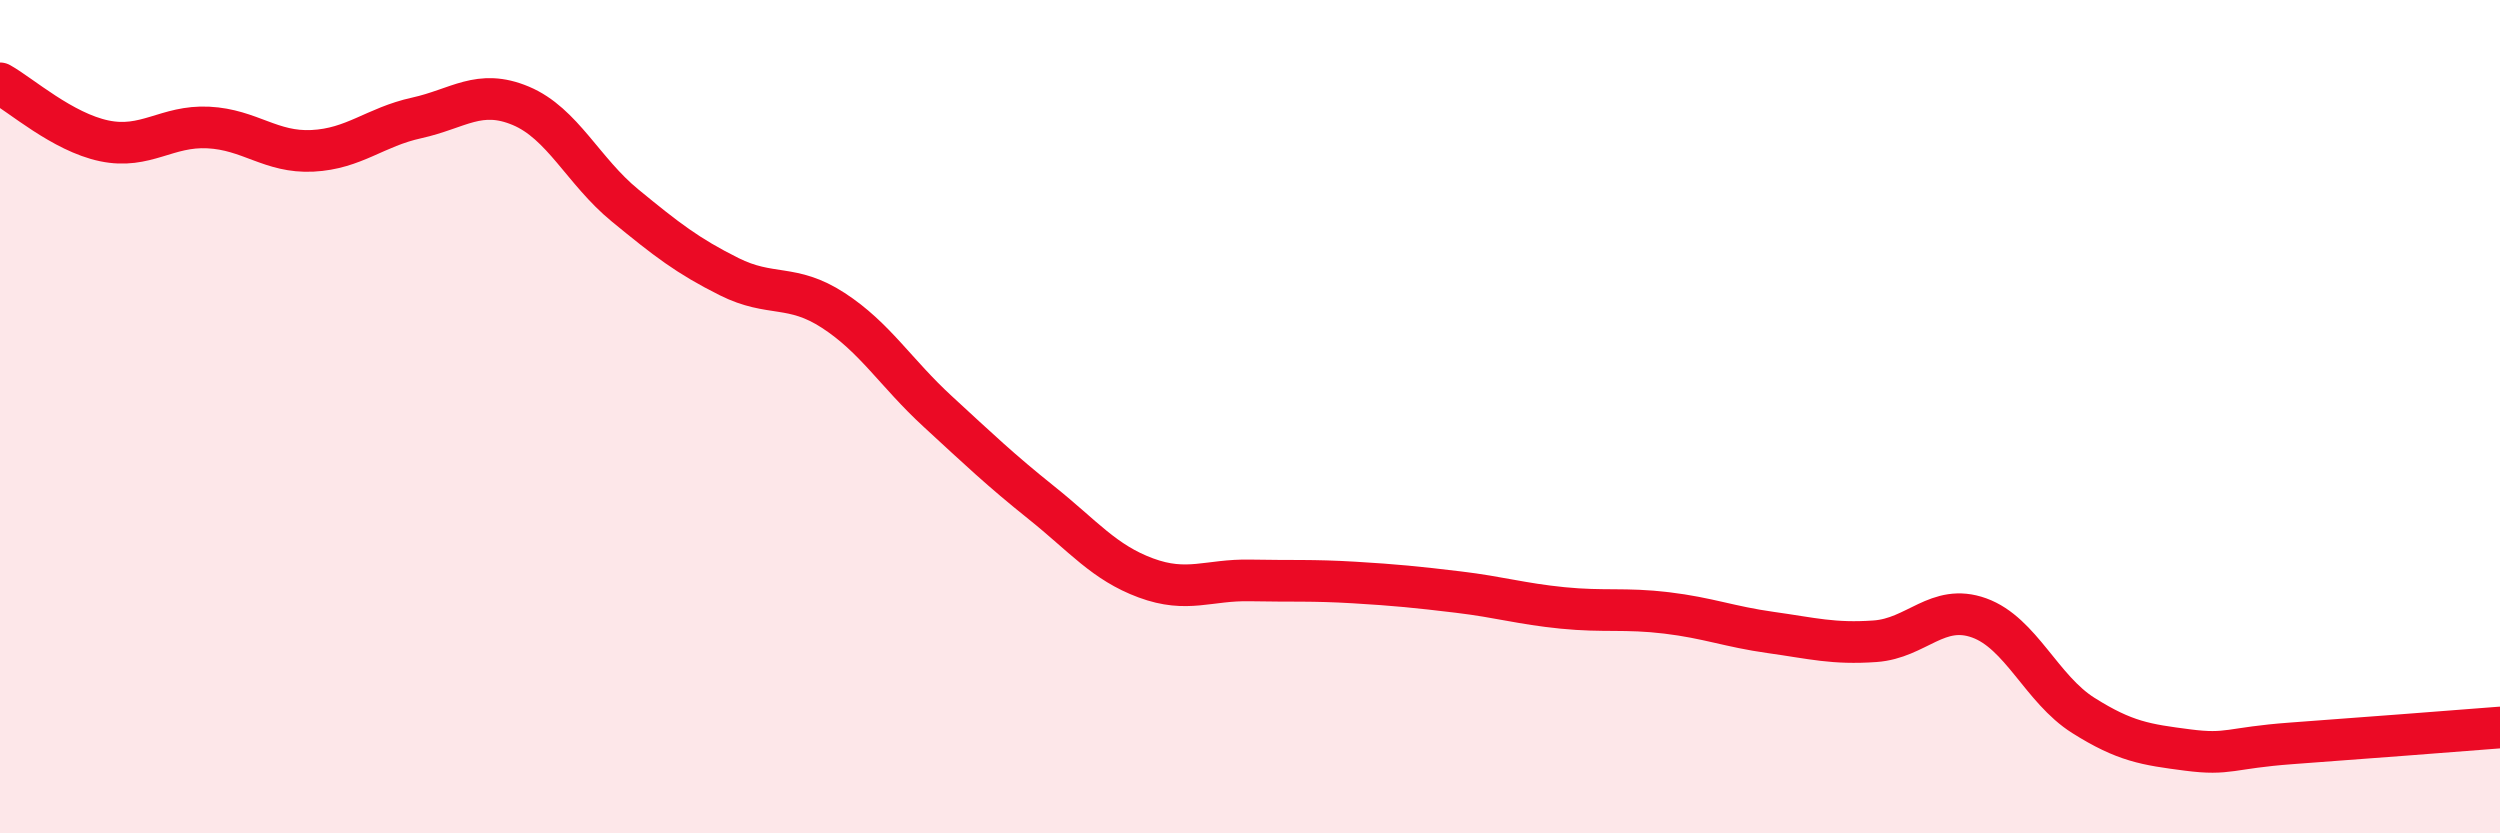
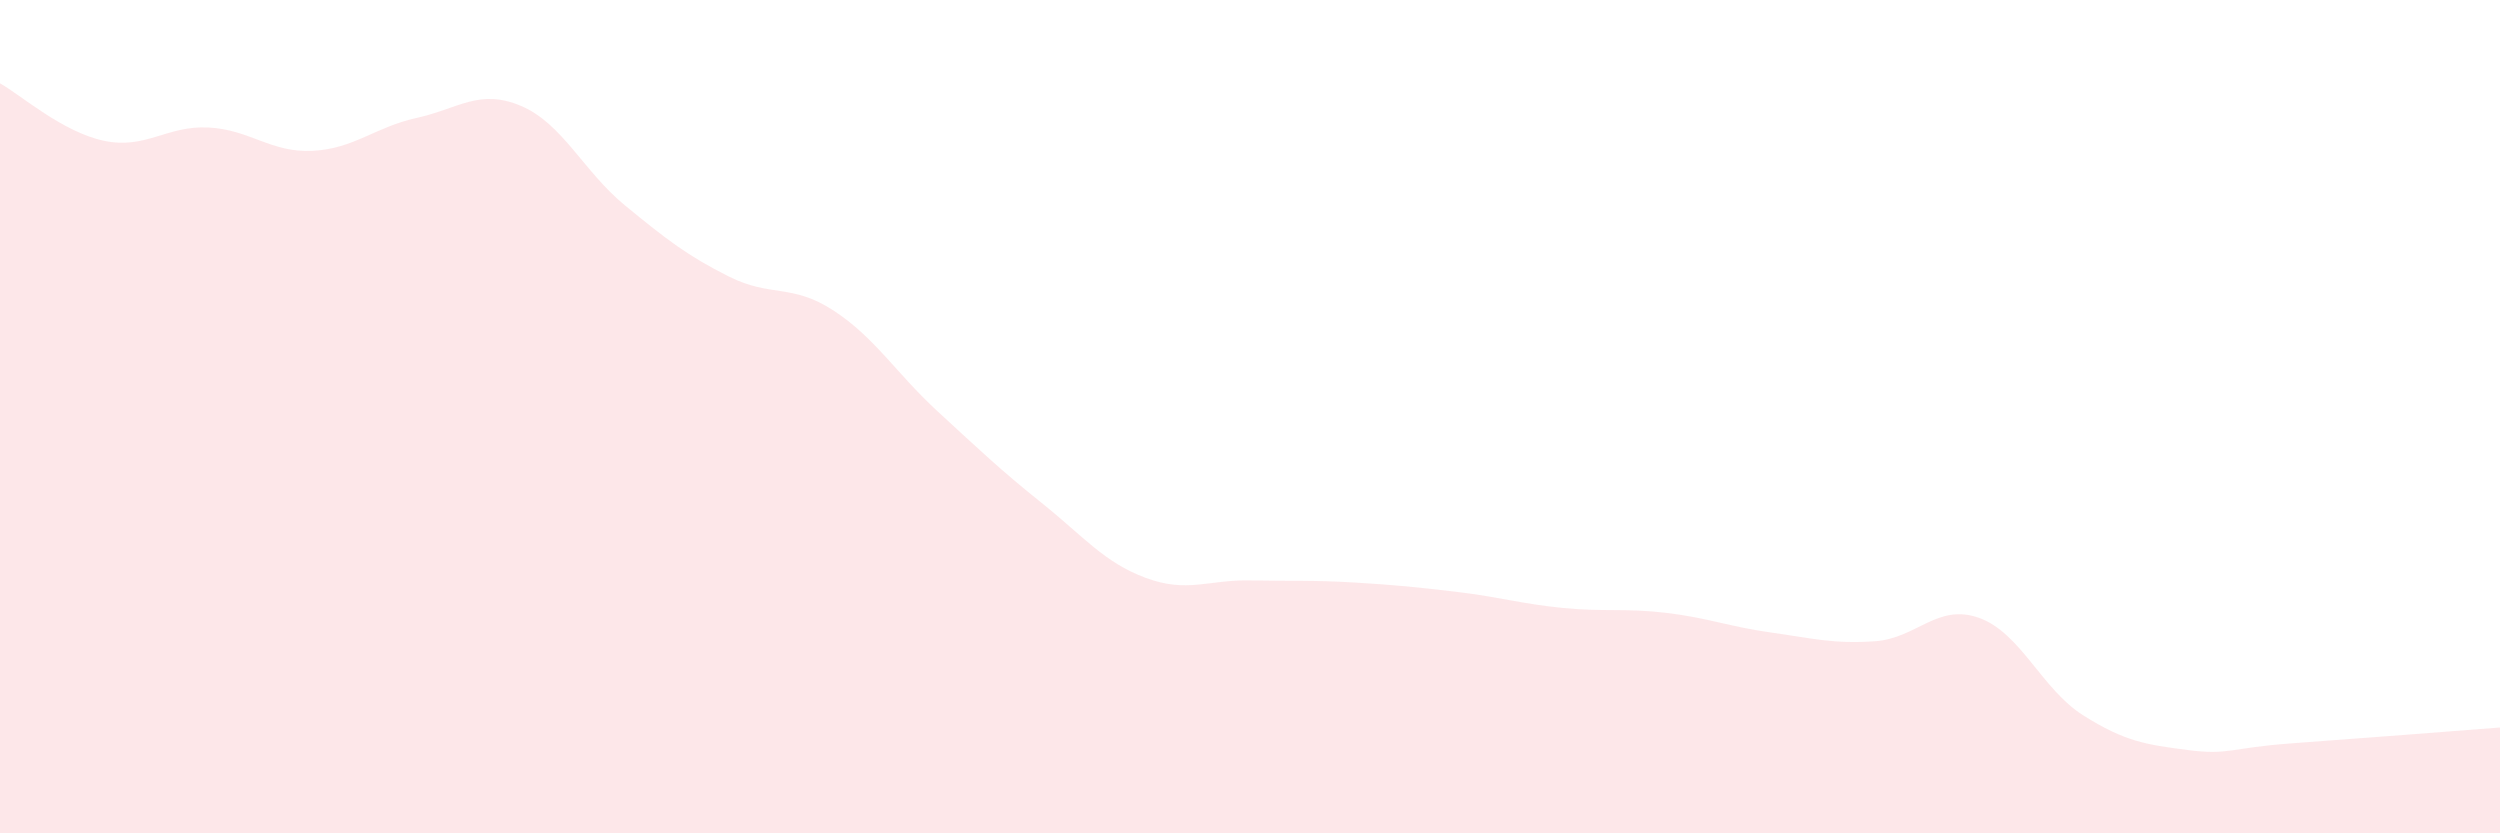
<svg xmlns="http://www.w3.org/2000/svg" width="60" height="20" viewBox="0 0 60 20">
  <path d="M 0,2 C 0.5,2.28 1.5,3.17 2.5,3.38 C 3.5,3.59 4,3.01 5,3.06 C 6,3.11 6.5,3.67 7.5,3.62 C 8.5,3.57 9,3.05 10,2.83 C 11,2.61 11.5,2.12 12.5,2.54 C 13.5,2.96 14,4.11 15,4.93 C 16,5.75 16.5,6.14 17.5,6.64 C 18.5,7.14 19,6.8 20,7.45 C 21,8.1 21.5,8.95 22.5,9.87 C 23.5,10.79 24,11.27 25,12.07 C 26,12.87 26.5,13.5 27.5,13.87 C 28.5,14.24 29,13.91 30,13.93 C 31,13.95 31.5,13.92 32.5,13.98 C 33.5,14.04 34,14.09 35,14.21 C 36,14.33 36.5,14.49 37.5,14.59 C 38.5,14.69 39,14.59 40,14.71 C 41,14.83 41.5,15.04 42.5,15.18 C 43.5,15.32 44,15.46 45,15.39 C 46,15.32 46.5,14.47 47.5,14.83 C 48.5,15.19 49,16.54 50,17.17 C 51,17.8 51.5,17.87 52.5,18 C 53.5,18.13 53.5,17.95 55,17.84 C 56.5,17.73 59,17.54 60,17.46L60 20L0 20Z" fill="#EB0A25" opacity="0.1" stroke-linecap="round" stroke-linejoin="round" />
-   <path d="M 0,2 C 0.5,2.28 1.5,3.17 2.5,3.38 C 3.5,3.59 4,3.01 5,3.06 C 6,3.11 6.5,3.67 7.5,3.62 C 8.5,3.57 9,3.05 10,2.83 C 11,2.61 11.5,2.12 12.5,2.54 C 13.5,2.96 14,4.11 15,4.93 C 16,5.75 16.5,6.14 17.5,6.64 C 18.5,7.14 19,6.8 20,7.45 C 21,8.1 21.5,8.95 22.5,9.87 C 23.5,10.79 24,11.27 25,12.07 C 26,12.87 26.5,13.5 27.5,13.87 C 28.5,14.24 29,13.91 30,13.93 C 31,13.95 31.5,13.92 32.5,13.98 C 33.5,14.04 34,14.09 35,14.21 C 36,14.33 36.5,14.49 37.5,14.59 C 38.5,14.69 39,14.59 40,14.71 C 41,14.83 41.5,15.04 42.5,15.18 C 43.5,15.32 44,15.46 45,15.39 C 46,15.32 46.5,14.47 47.5,14.83 C 48.5,15.19 49,16.54 50,17.17 C 51,17.8 51.5,17.87 52.5,18 C 53.5,18.13 53.5,17.95 55,17.84 C 56.5,17.73 59,17.54 60,17.46" stroke="#EB0A25" stroke-width="1" fill="none" stroke-linecap="round" stroke-linejoin="round" />
</svg>